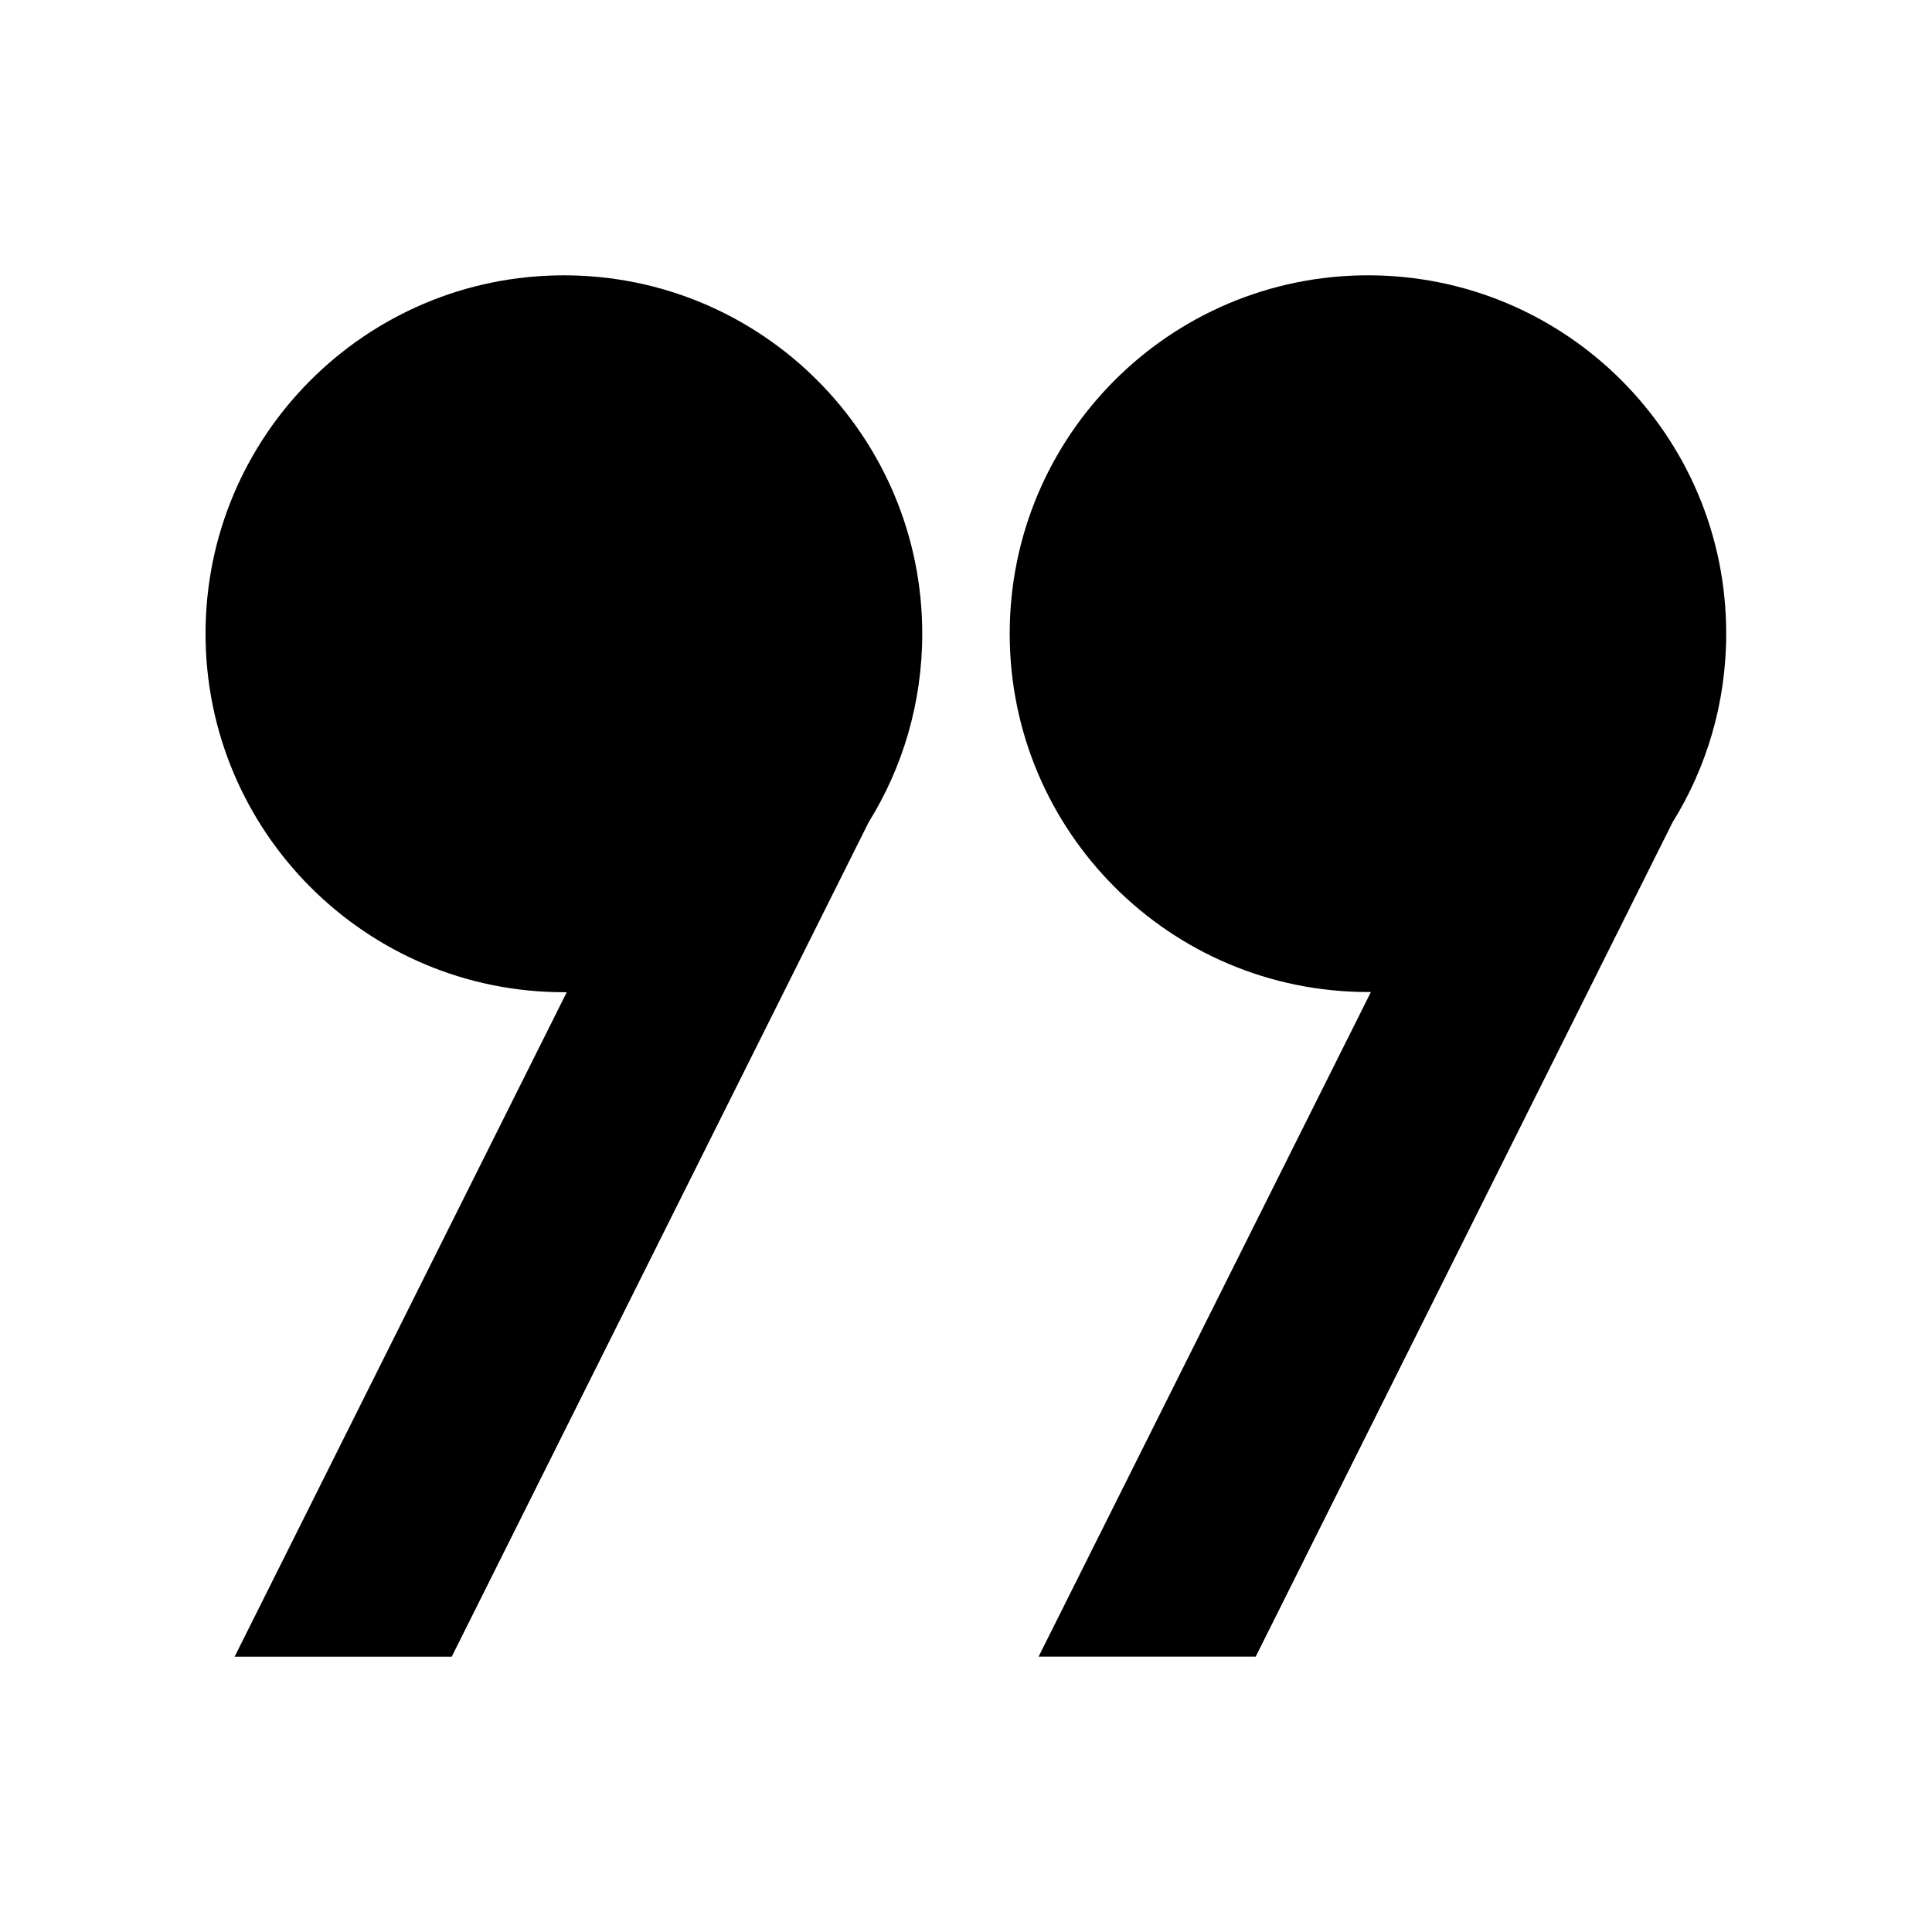
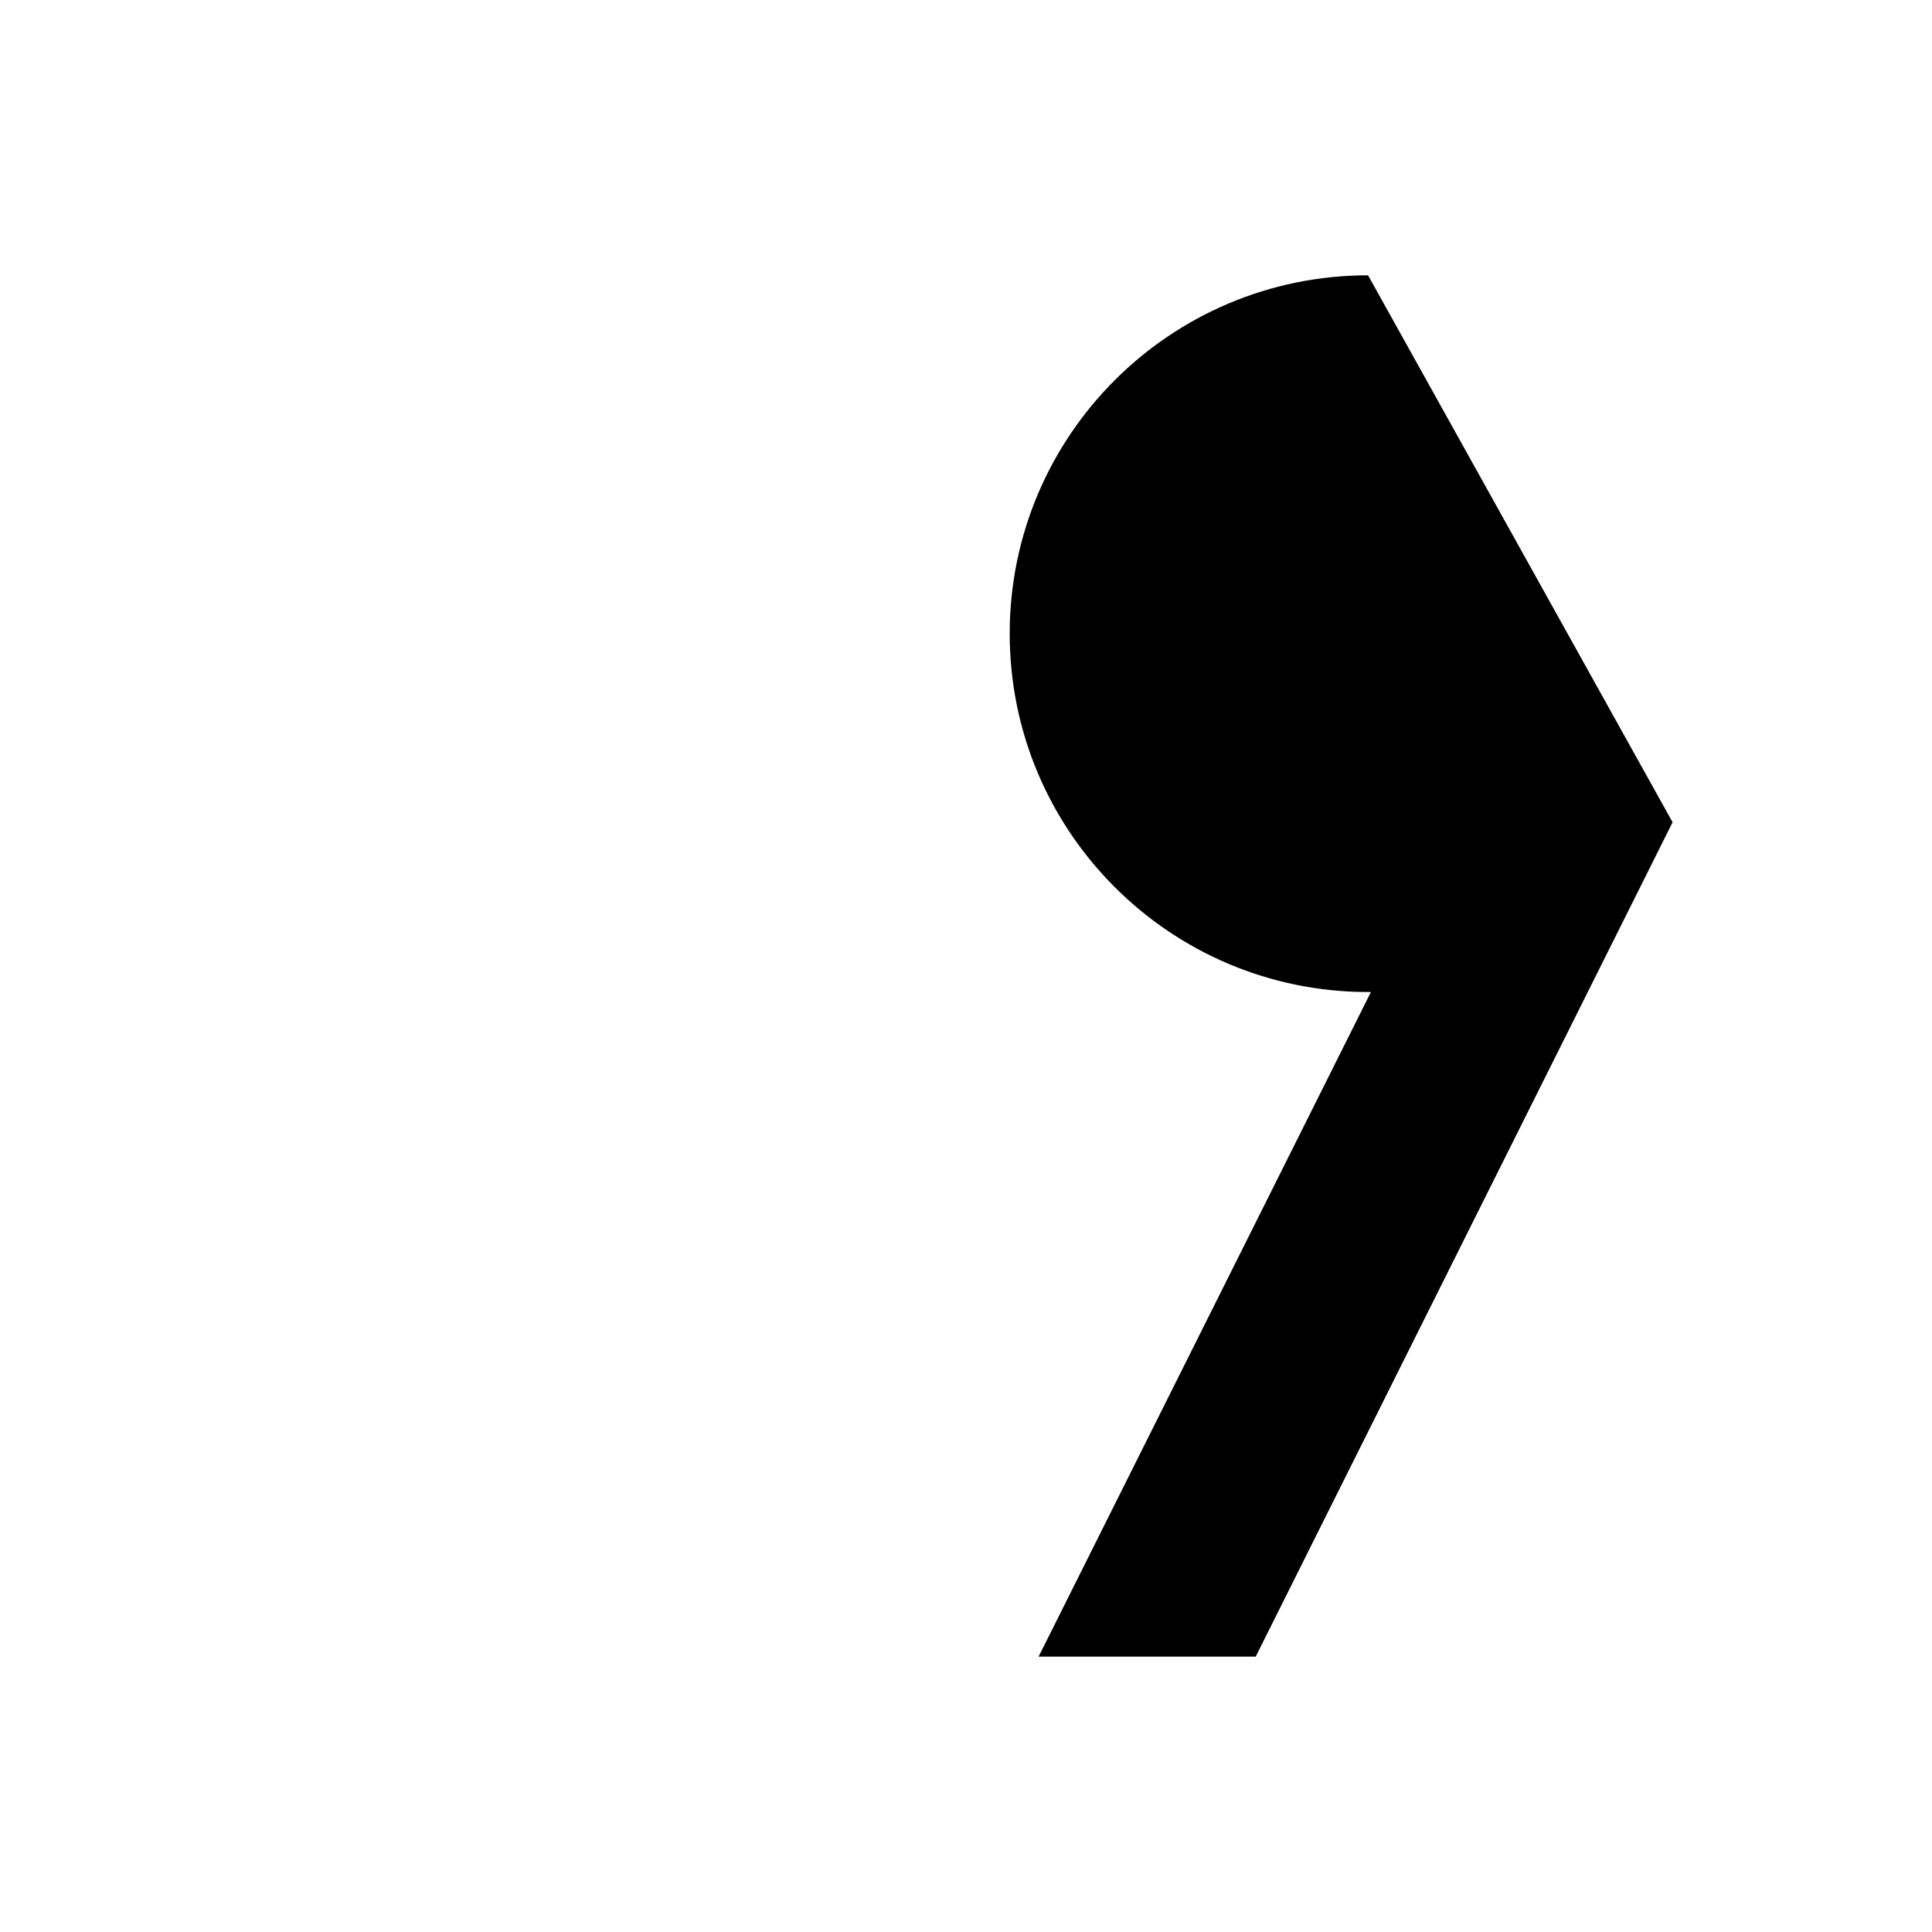
<svg xmlns="http://www.w3.org/2000/svg" fill="#000000" width="800px" height="800px" version="1.1" viewBox="144 144 512 512">
  <g>
-     <path d="m293.44 406.95h0.754l-88.012 176.08h57.535l110.48-221.12c9.02-14.508 14.207-31.641 14.207-49.977 0-52.445-42.523-94.969-94.969-94.969-52.445 0-94.965 42.52-94.965 94.969 0 52.445 42.52 95.016 94.965 95.016z" />
-     <path d="m506.55 216.96c-52.445 0-94.969 42.523-94.969 94.969 0 52.445 42.523 94.969 94.969 94.969h0.754l-88.066 176.13h57.535l110.48-221.12c9.02-14.508 14.207-31.641 14.207-49.977 0.055-52.449-42.469-94.969-94.914-94.969z" />
+     <path d="m506.55 216.96c-52.445 0-94.969 42.523-94.969 94.969 0 52.445 42.523 94.969 94.969 94.969h0.754l-88.066 176.13h57.535l110.48-221.12z" />
  </g>
</svg>